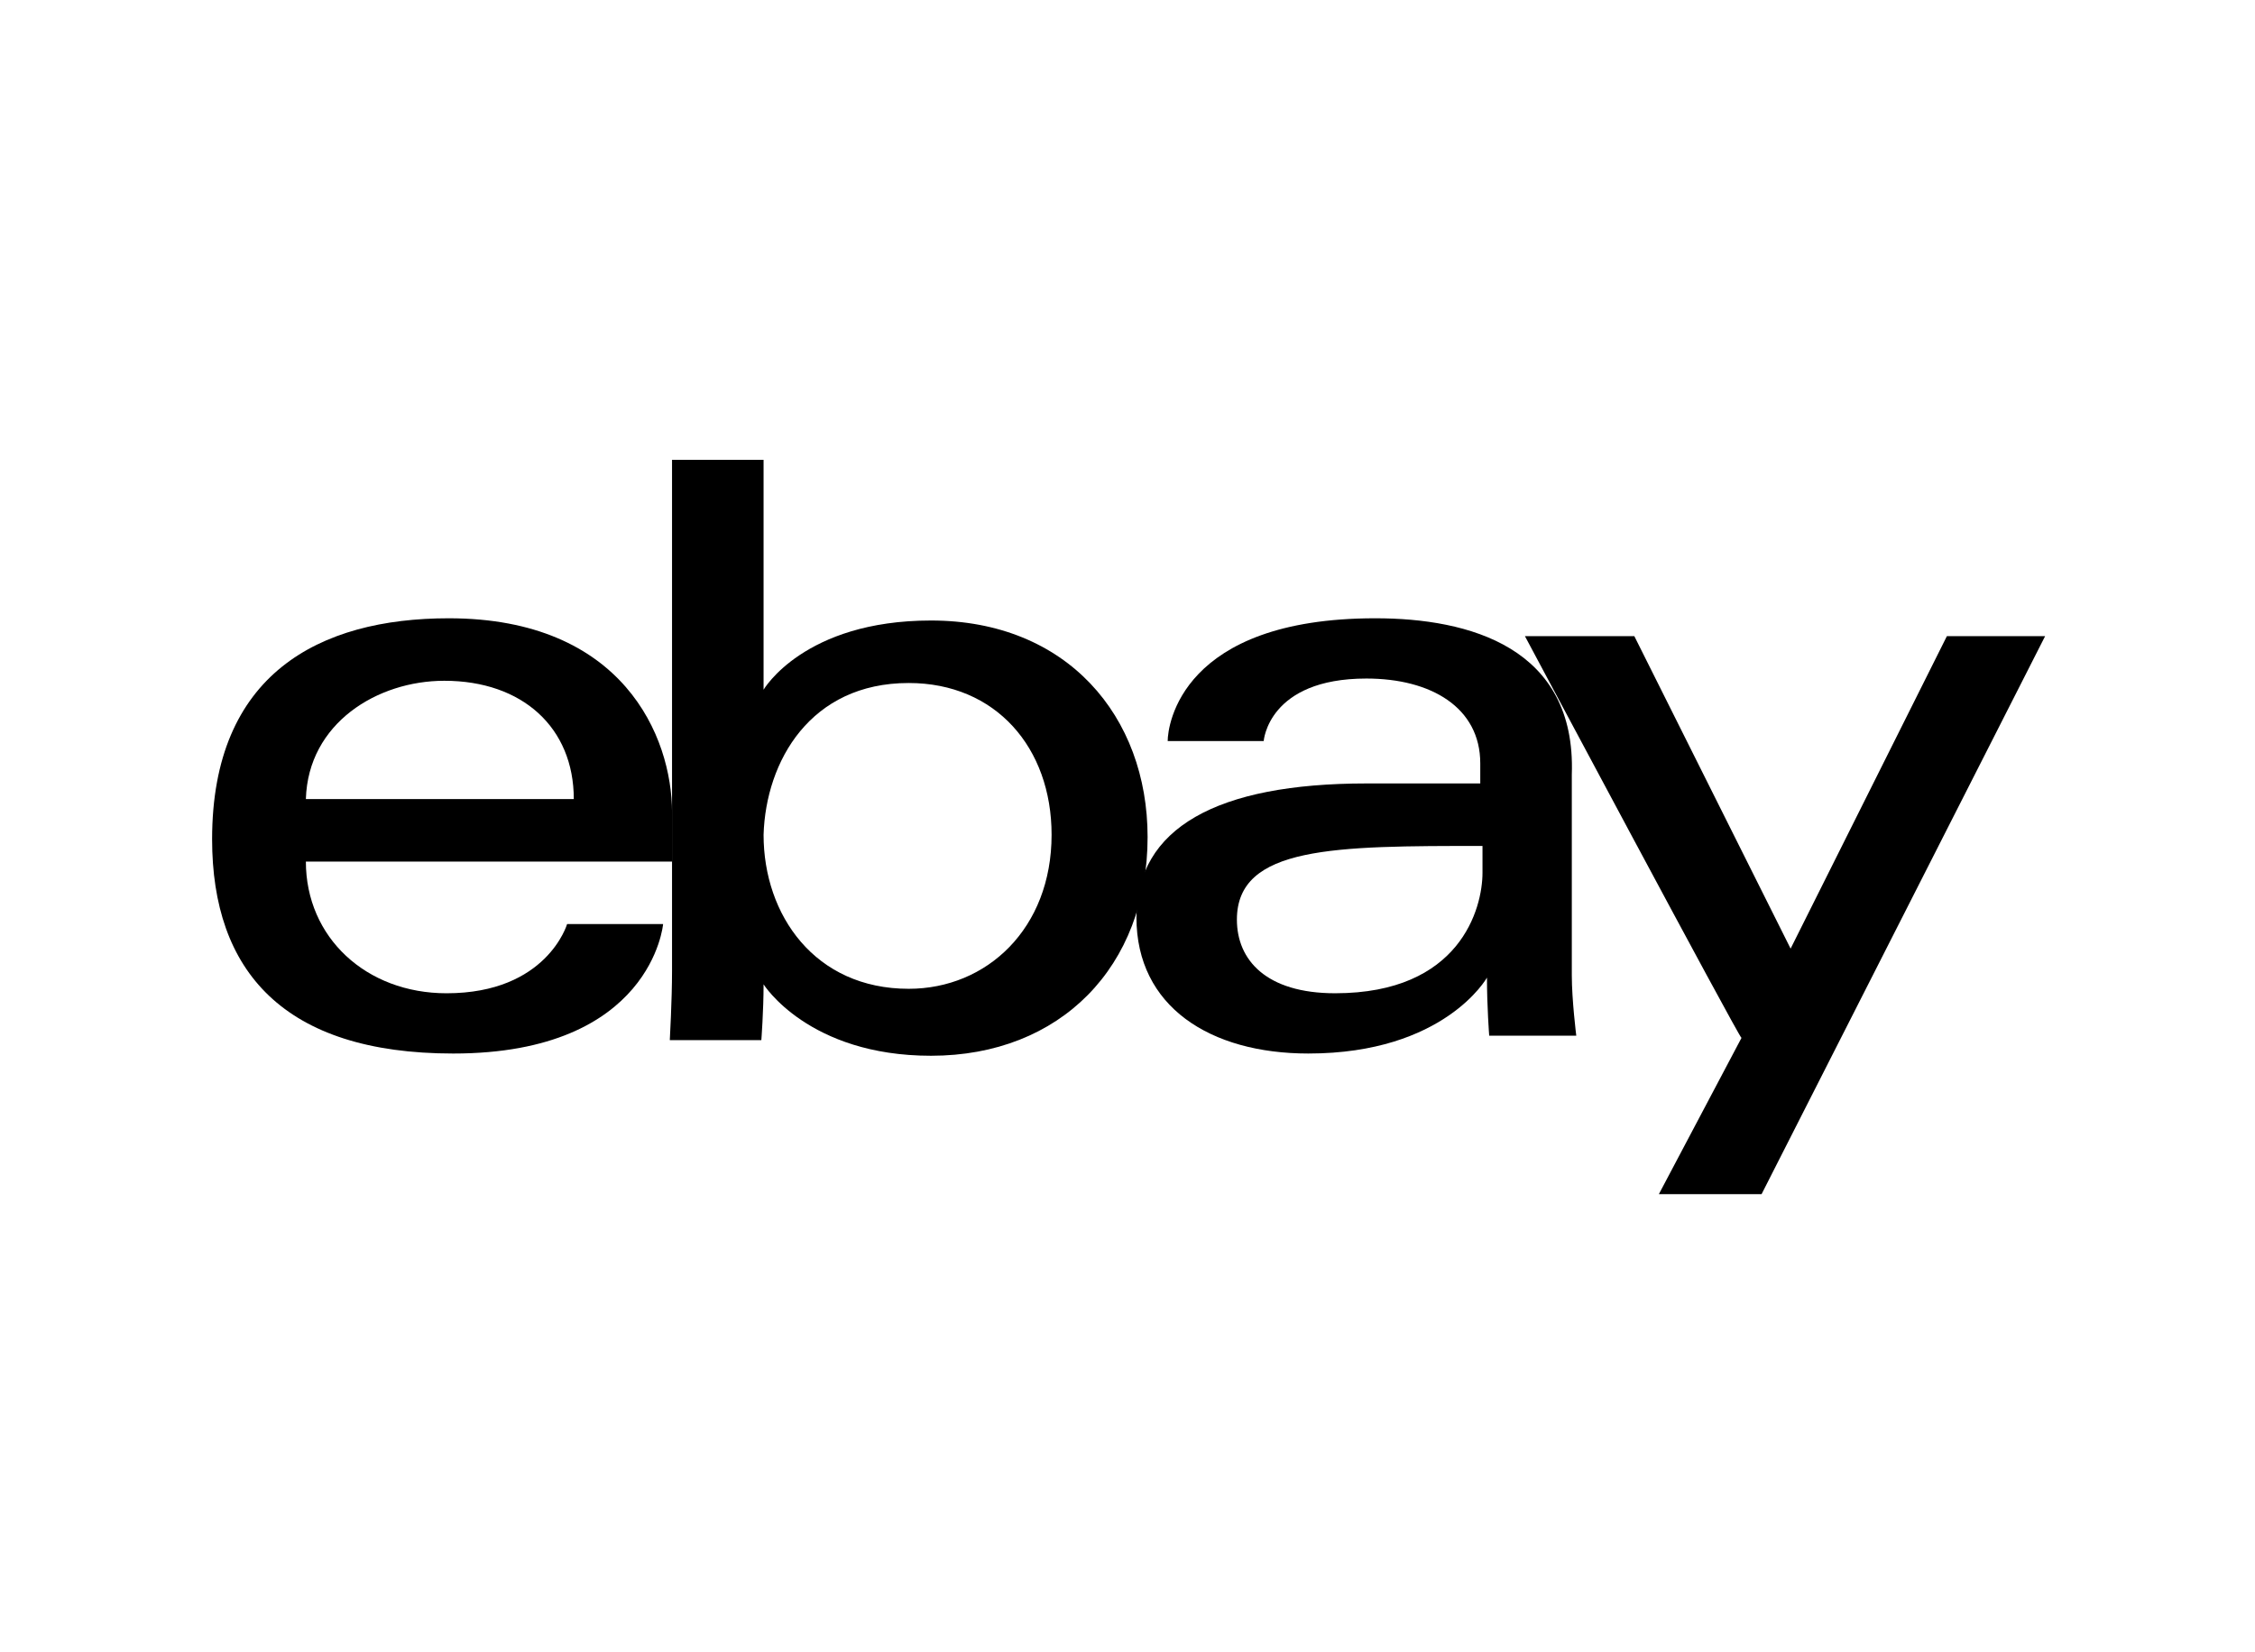
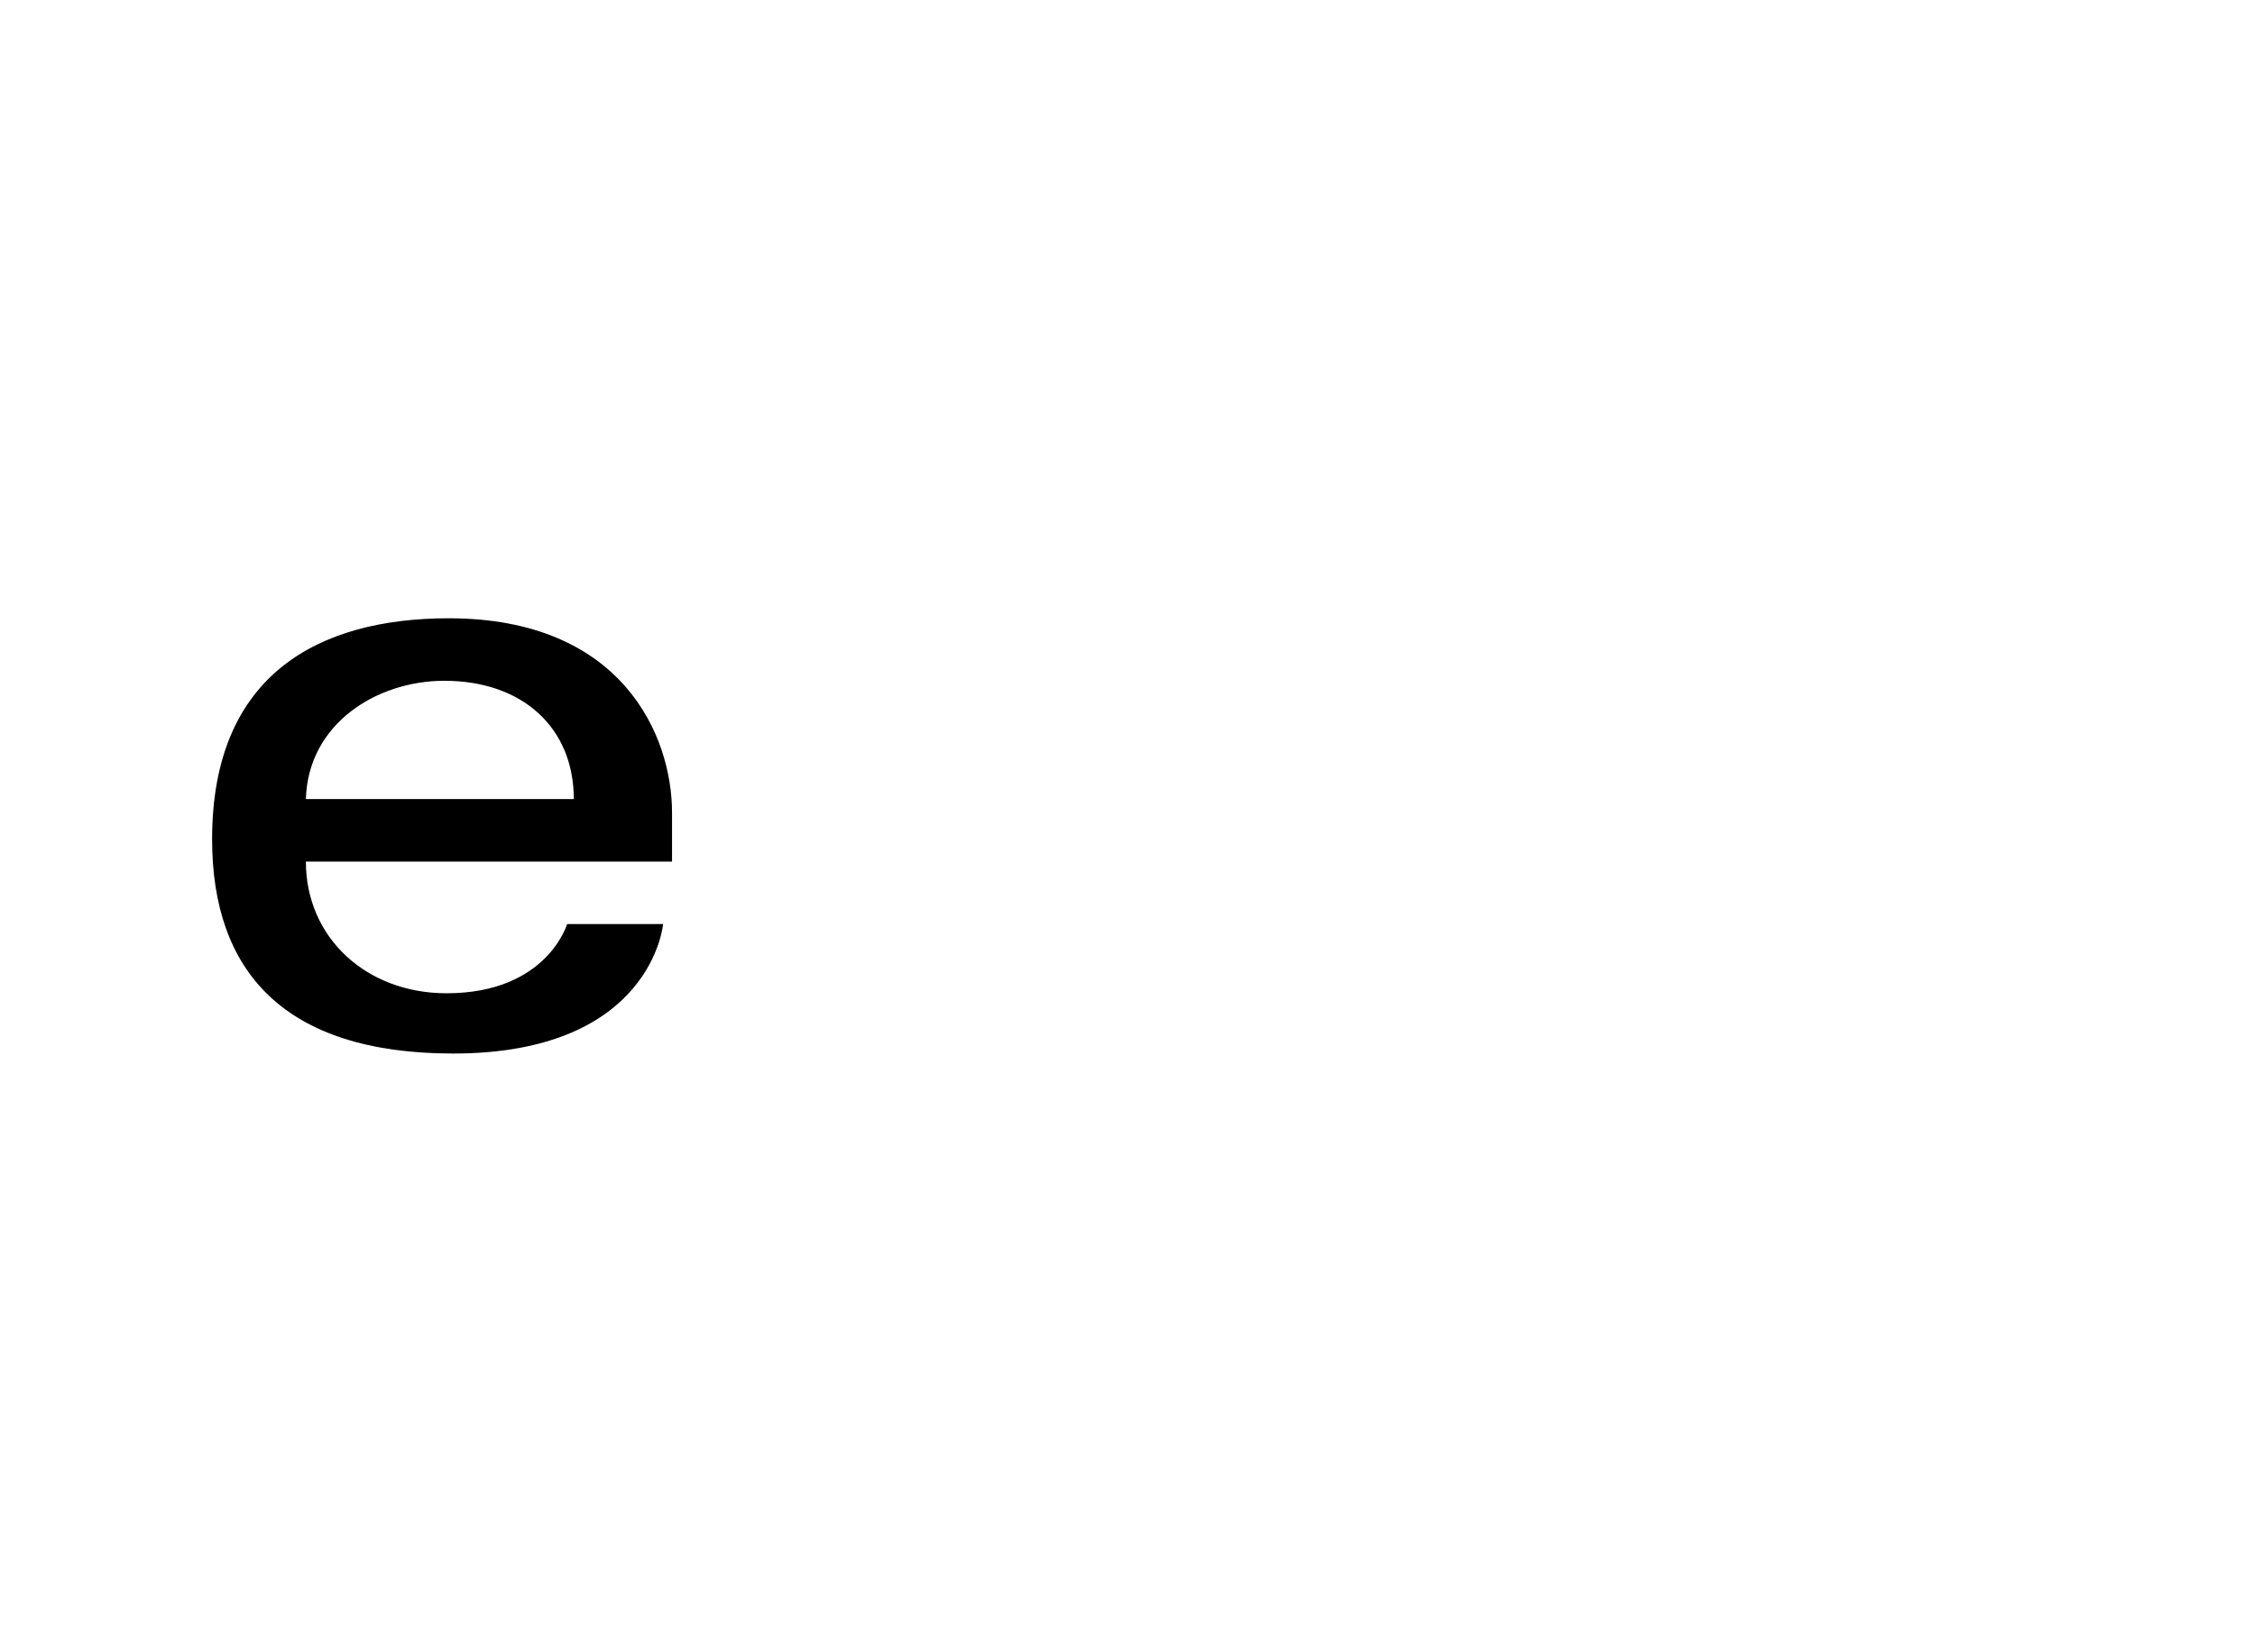
<svg xmlns="http://www.w3.org/2000/svg" version="1.1" id="Capa_1" x="0px" y="0px" viewBox="0 0 101 74" style="enable-background:new 0 0 101 74;" xml:space="preserve">
  <style type="text/css">
	.st0{fill-rule:evenodd;clip-rule:evenodd;}
	.st1{opacity:0.9;enable-background:new    ;}
</style>
  <g id="Capa_1-2">
    <path id="e" d="M20.1,27.7c-5.8,0-10.6,2.5-10.6,9.9c0,5.9,3.2,9.6,10.8,9.6c8.9,0,9.4-5.8,9.4-5.8h-4.3c0,0-0.9,3.1-5.4,3.1   c-3.6,0-6.3-2.5-6.3-5.9h16.4v-2.2C30.1,33,27.9,27.7,20.1,27.7C20.1,27.7,20.1,27.7,20.1,27.7z M19.9,30.5c3.5,0,5.8,2.1,5.8,5.3   h-12C13.8,32.4,16.9,30.5,19.9,30.5z" />
-     <path id="b" d="M30.1,20.6v22.9c0,1.3-0.1,3.1-0.1,3.1h4.1c0,0,0.1-1.3,0.1-2.5c0,0,2,3.2,7.5,3.2c5.8,0,9.7-4,9.7-9.8   c0-5.4-3.6-9.7-9.7-9.7c-5.7,0-7.5,3.1-7.5,3.1V20.6H30.1L30.1,20.6z M40.7,30.6c3.9,0,6.4,2.9,6.4,6.8c0,4.2-2.9,6.9-6.4,6.9   c-4.2,0-6.5-3.3-6.5-6.9C34.3,34.1,36.3,30.6,40.7,30.6L40.7,30.6z" />
-     <path id="a" d="M61.6,27.7c-8.7,0-9.3,4.8-9.3,5.5h4.3c0,0,0.2-2.8,4.6-2.8c2.9,0,5.1,1.3,5.1,3.8v0.9h-5.1c-6.7,0-10.3,2-10.3,6   s3.3,6.1,7.7,6.1c6.1,0,8-3.4,8-3.4c0,1.3,0.1,2.6,0.1,2.6h3.9c0,0-0.2-1.6-0.2-2.7v-9C70.6,29,65.8,27.7,61.6,27.7L61.6,27.7   L61.6,27.7z M66.4,37.9v1.2c0,1.6-1,5.4-6.6,5.4c-3.1,0-4.4-1.5-4.4-3.3C55.4,37.9,59.8,37.9,66.4,37.9L66.4,37.9L66.4,37.9z" />
-     <path id="y" d="M68.3,28.5h4.9l7,14l7-14h4.4l-12.7,25h-4.6l3.7-7C77.9,46.5,68.3,28.5,68.3,28.5z" />
  </g>
</svg>